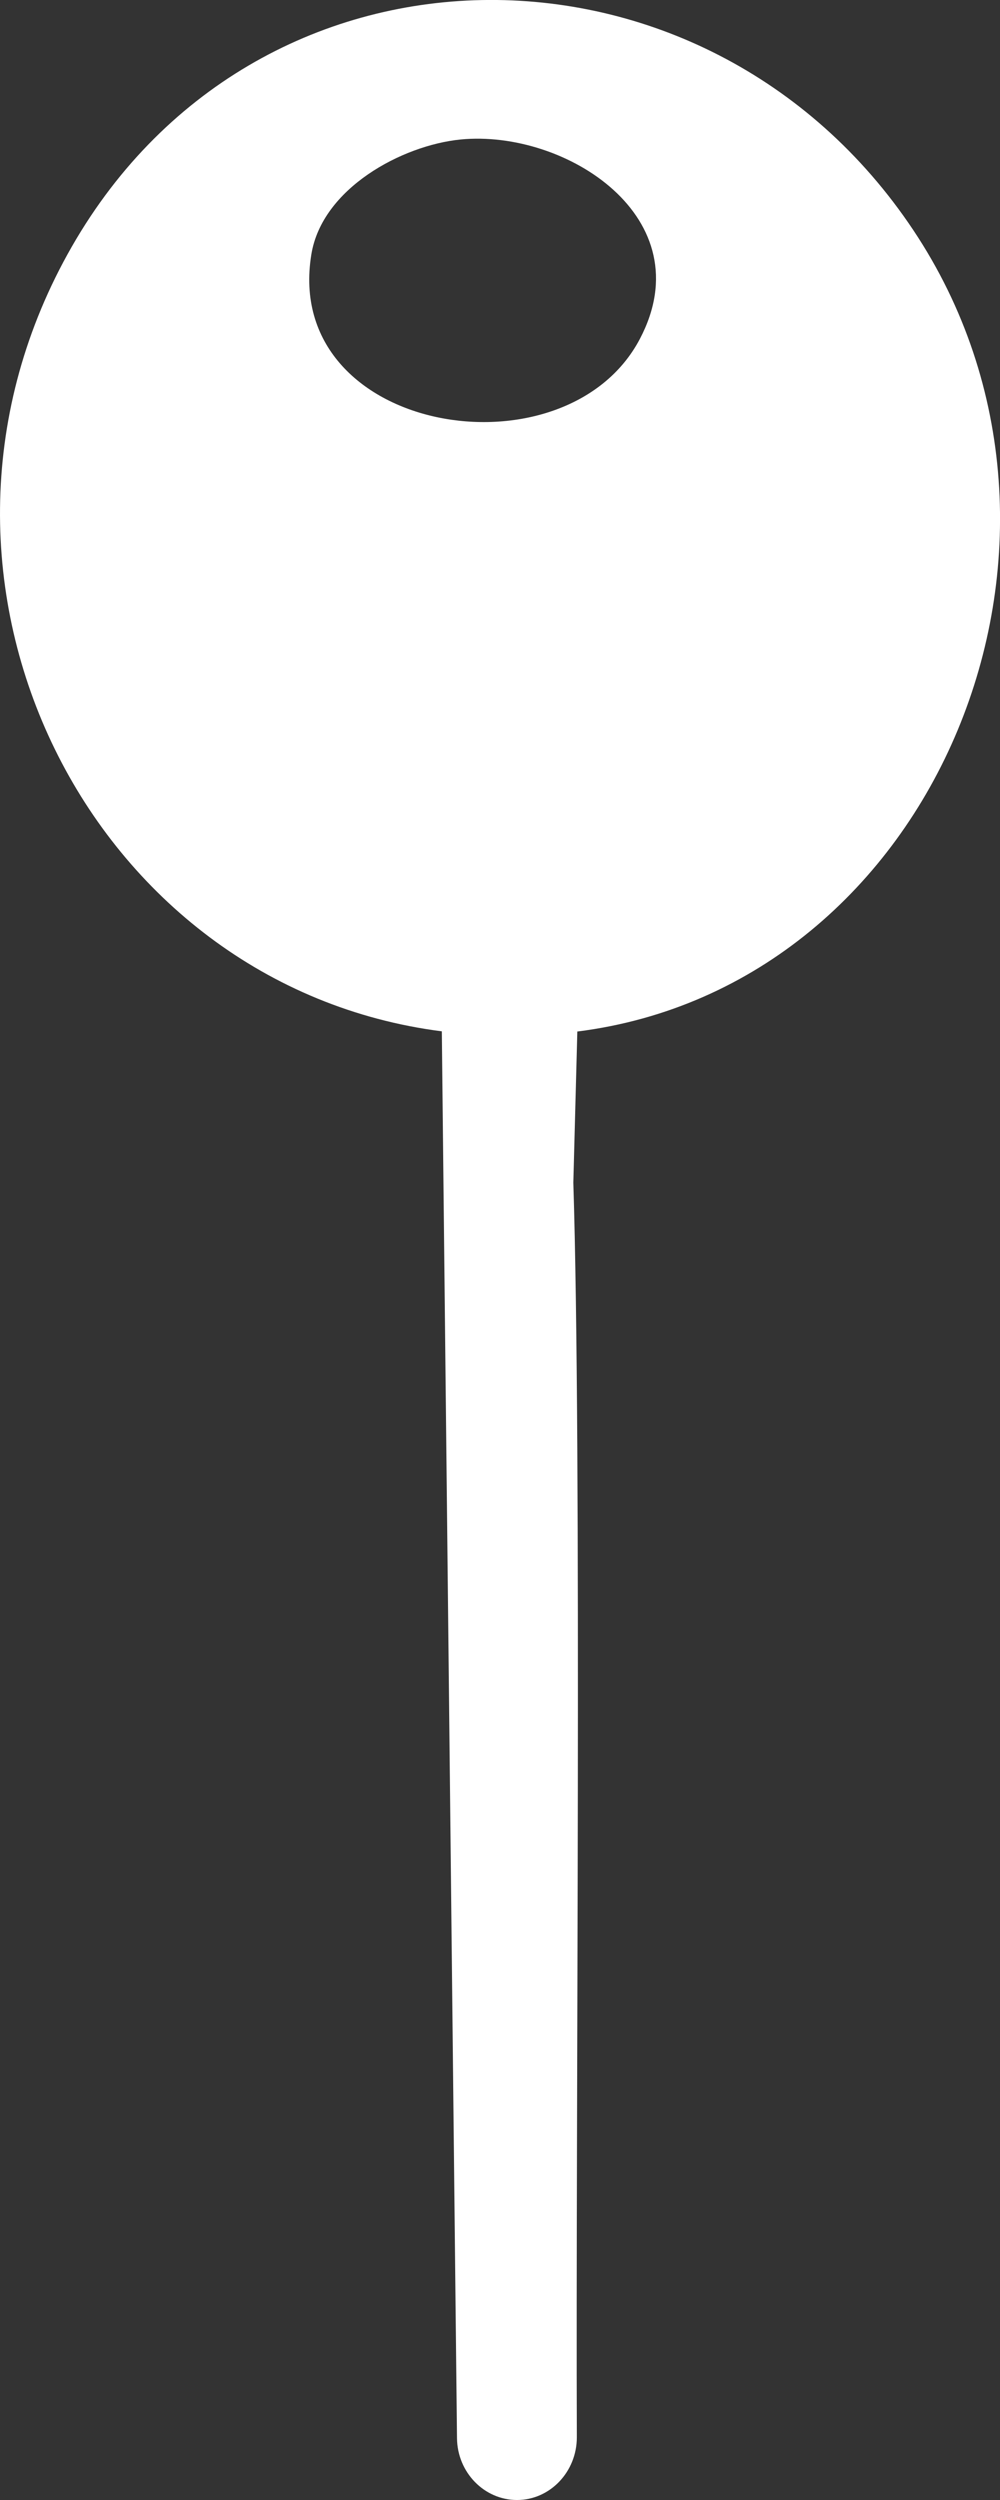
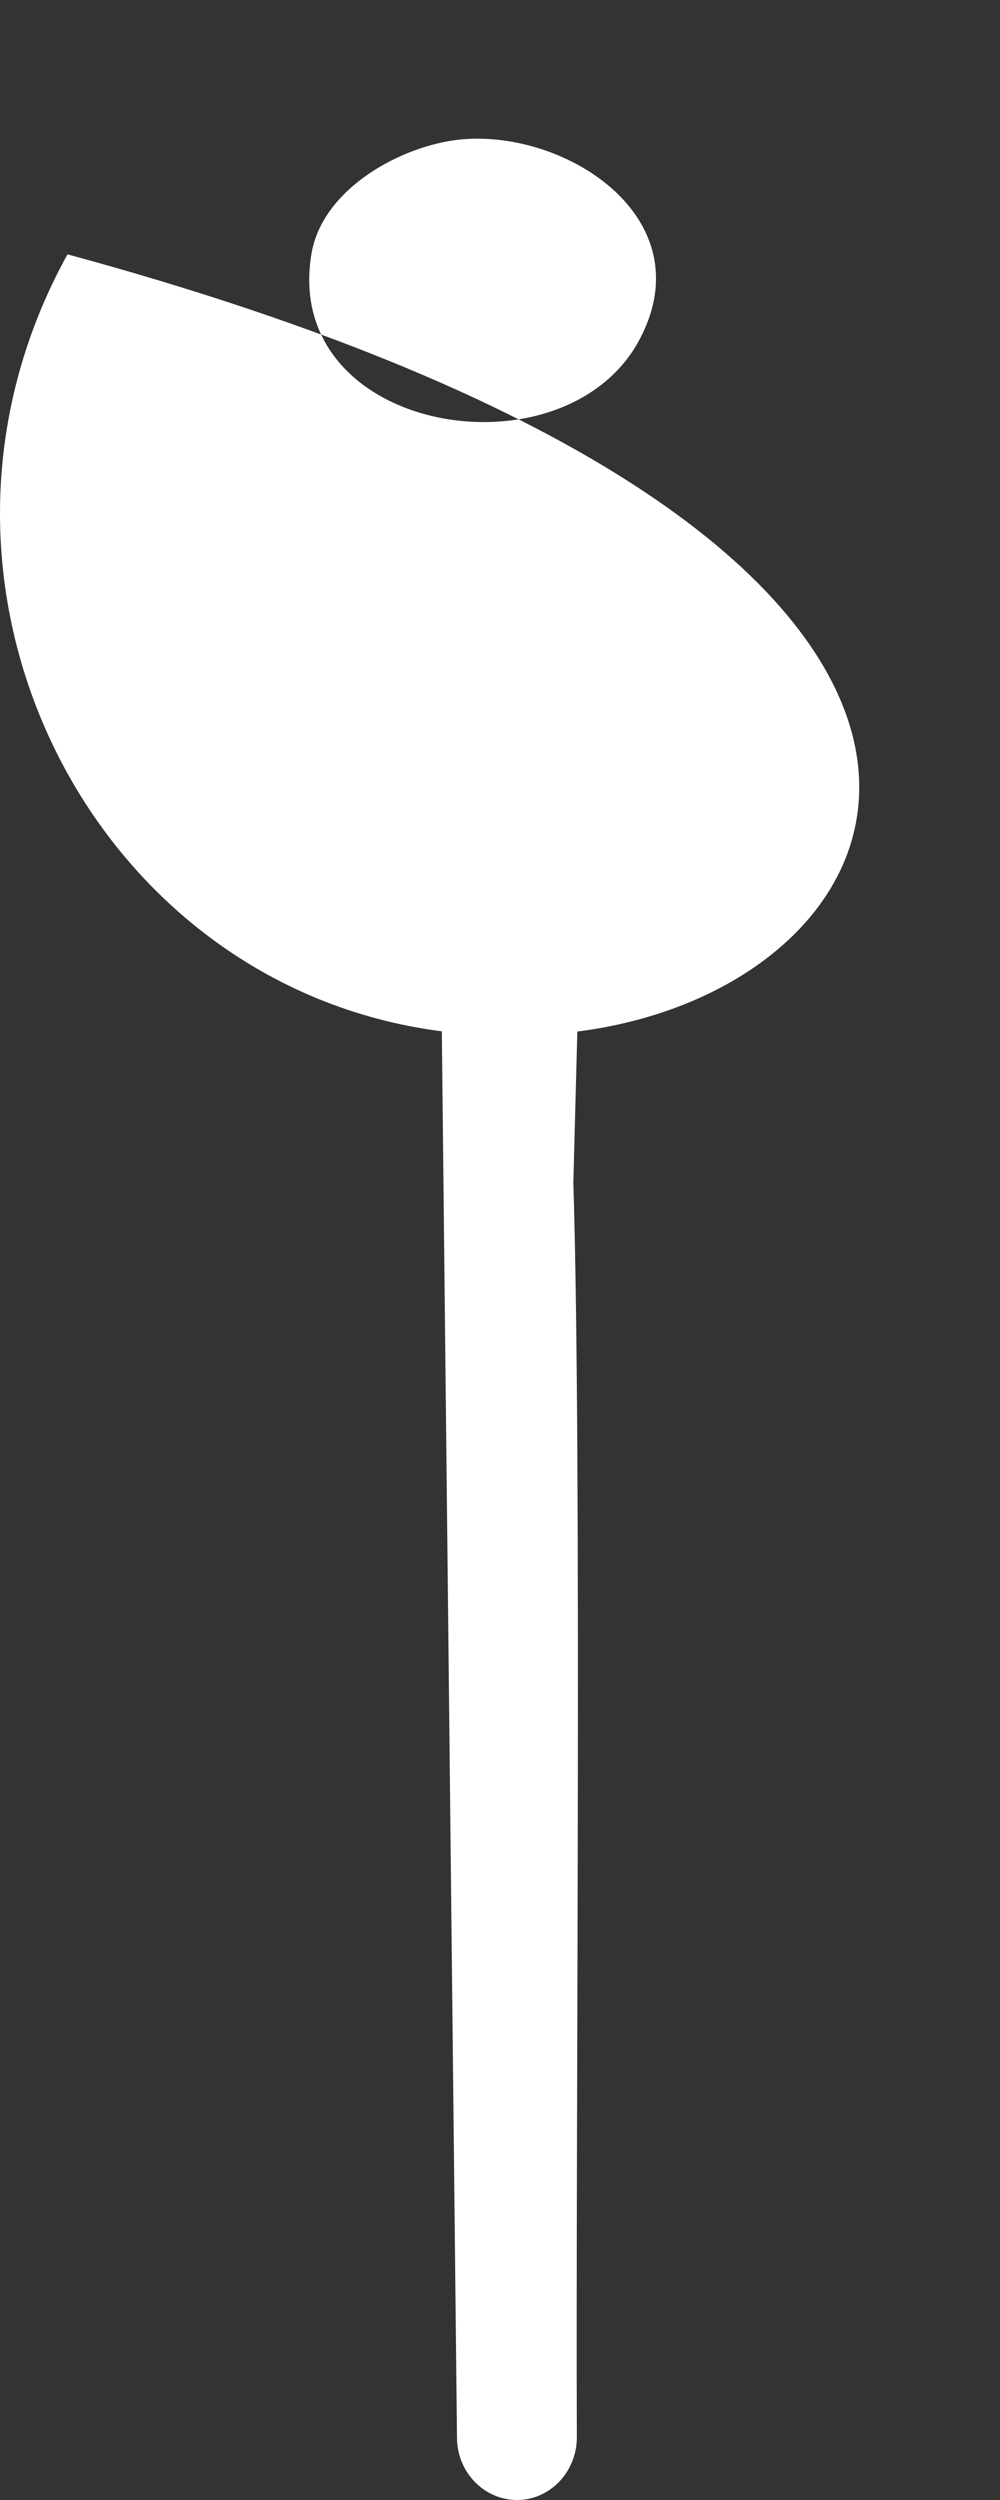
<svg xmlns="http://www.w3.org/2000/svg" width="6" height="15" viewBox="0 0 6 15" fill="none">
  <rect x="0" y="0" width="6" height="15" fill="#333333" stroke="none" />
-   <path d="M3.464 6.188L3.44 7.096C3.491 8.723 3.454 12.686 3.461 14.624C3.461 14.831 3.3 15 3.102 15C2.905 15 2.744 14.834 2.742 14.629L2.651 6.188C0.541 5.918 -0.683 3.496 0.405 1.526C1.512 -0.48 4.234 -0.488 5.48 1.381C6.721 3.242 5.62 5.917 3.465 6.189L3.464 6.188ZM2.763 0.837C2.412 0.872 1.932 1.13 1.868 1.527C1.693 2.604 3.392 2.883 3.839 2.034C4.221 1.308 3.395 0.775 2.763 0.837Z" fill="white" />
+   <path d="M3.464 6.188L3.44 7.096C3.491 8.723 3.454 12.686 3.461 14.624C3.461 14.831 3.3 15 3.102 15C2.905 15 2.744 14.834 2.742 14.629L2.651 6.188C0.541 5.918 -0.683 3.496 0.405 1.526C6.721 3.242 5.62 5.917 3.465 6.189L3.464 6.188ZM2.763 0.837C2.412 0.872 1.932 1.13 1.868 1.527C1.693 2.604 3.392 2.883 3.839 2.034C4.221 1.308 3.395 0.775 2.763 0.837Z" fill="white" />
</svg>